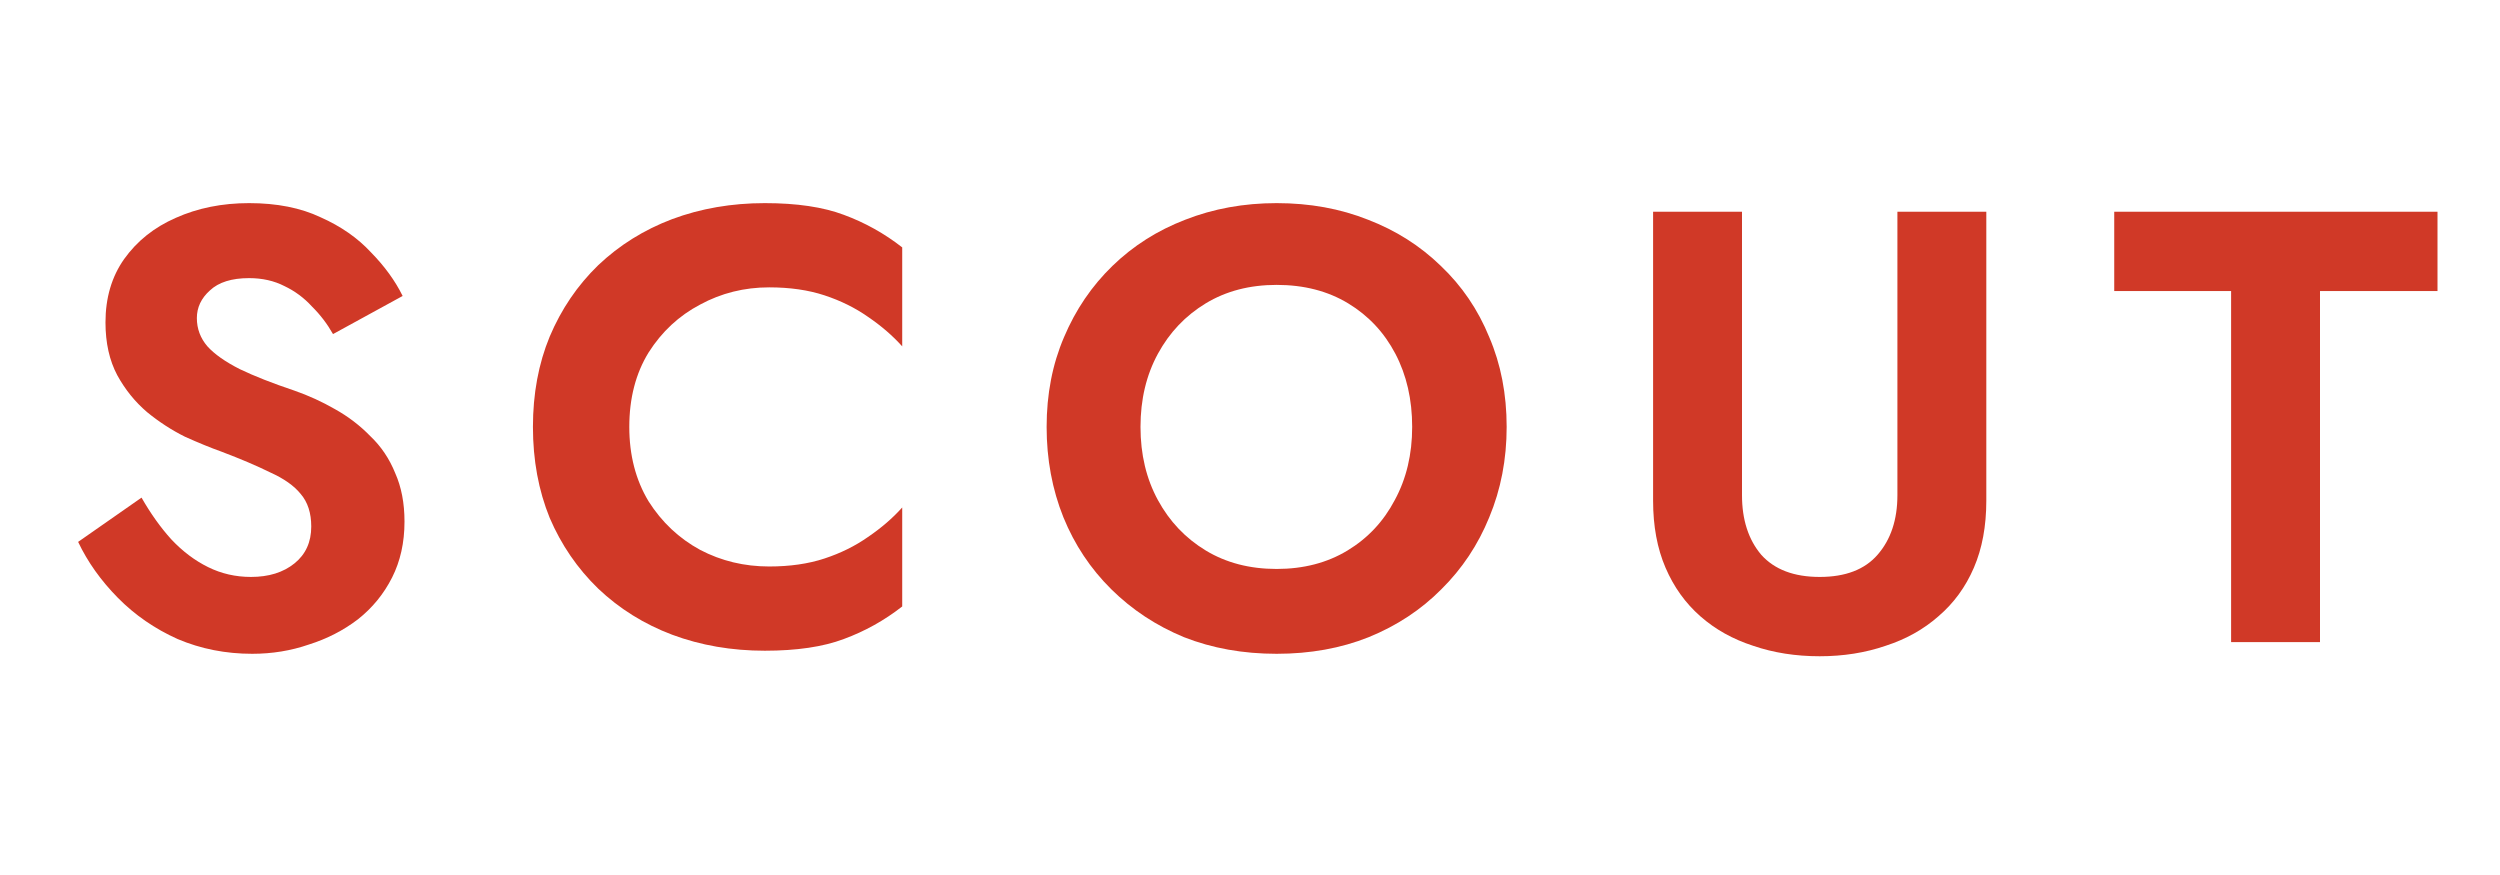
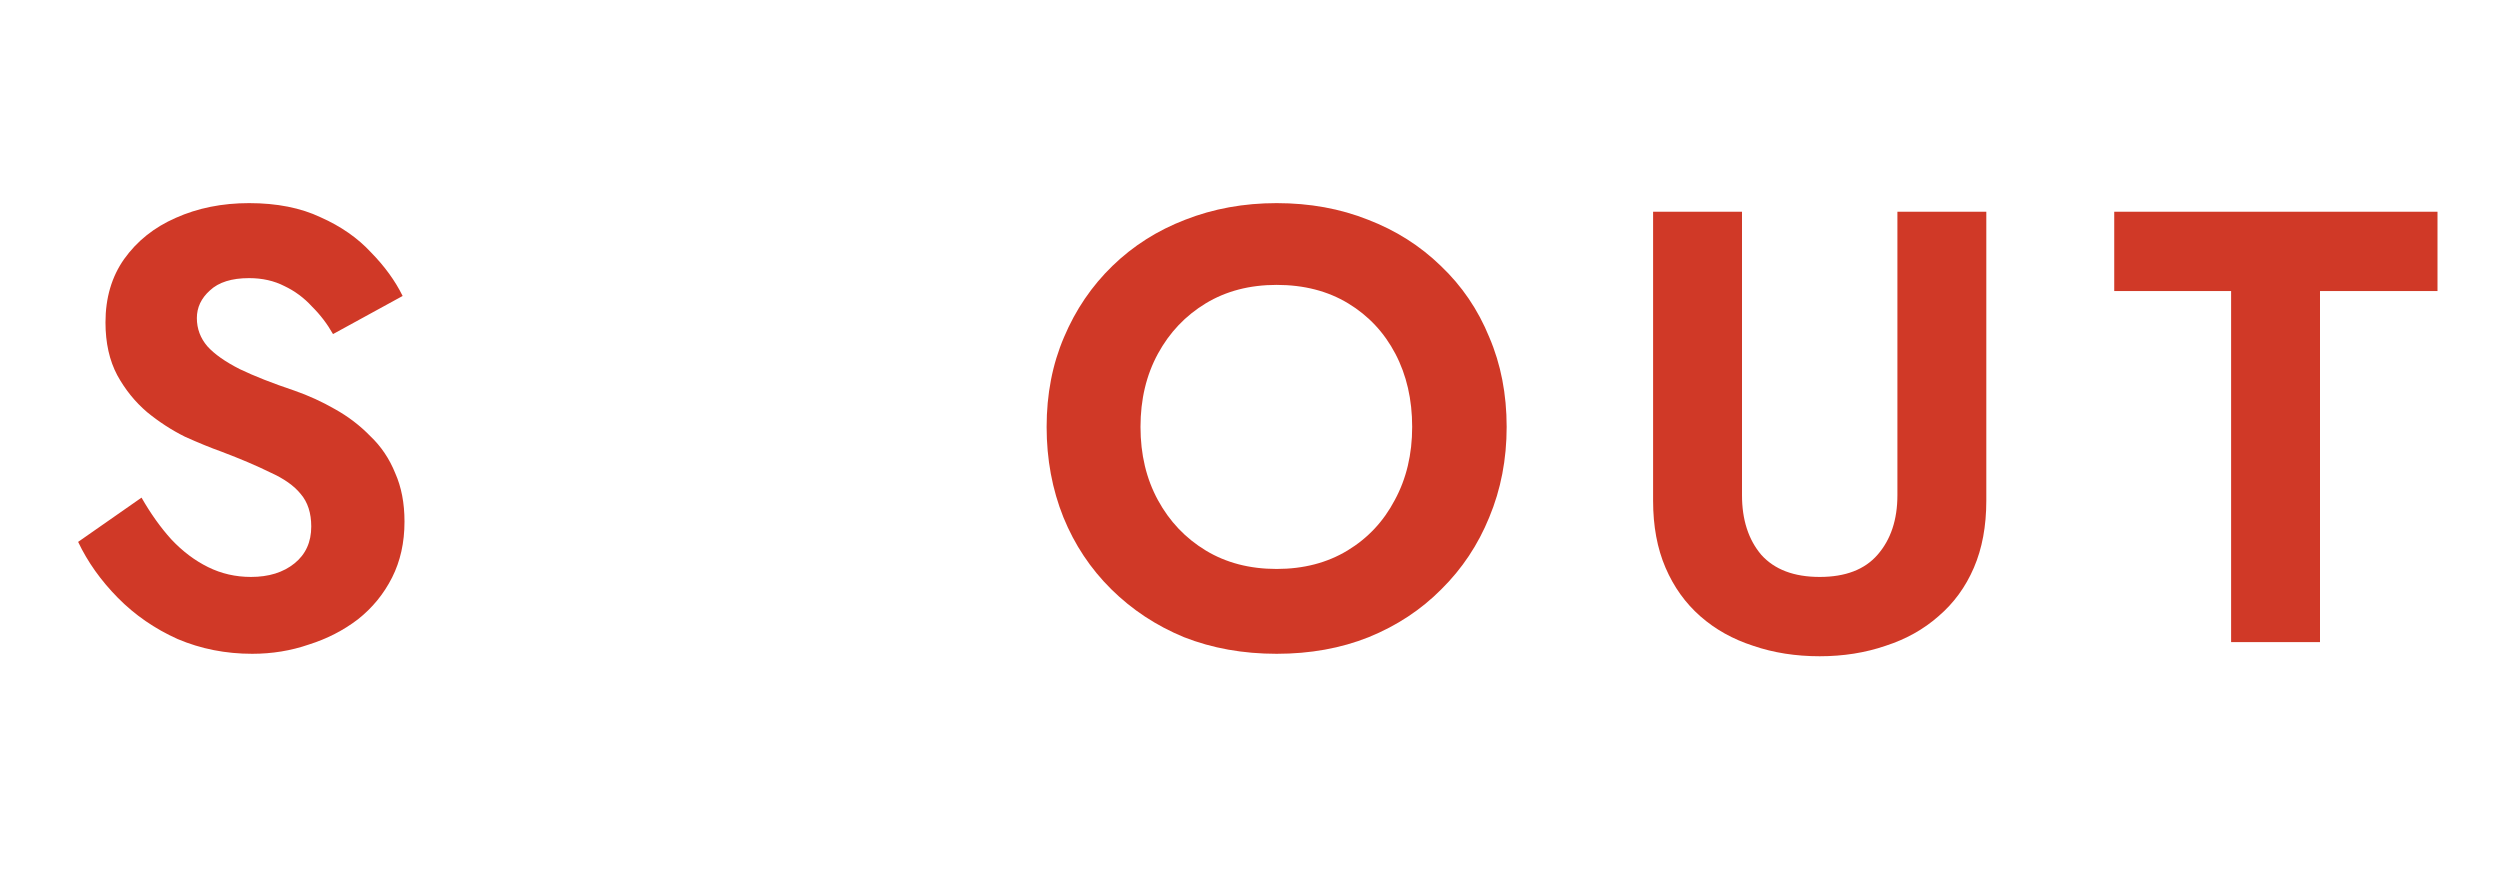
<svg xmlns="http://www.w3.org/2000/svg" width="160" height="56" viewBox="0 0 160 56" fill="none">
  <path d="M9.058 31.848L5 34.681C5.61 35.967 6.459 37.16 7.546 38.262C8.634 39.364 9.907 40.242 11.366 40.898C12.851 41.528 14.443 41.843 16.14 41.843C17.414 41.843 18.62 41.646 19.761 41.252C20.928 40.885 21.976 40.347 22.904 39.639C23.833 38.905 24.562 38.013 25.093 36.963C25.623 35.914 25.888 34.721 25.888 33.383C25.888 32.202 25.689 31.166 25.291 30.274C24.92 29.356 24.39 28.569 23.7 27.913C23.037 27.231 22.281 26.654 21.432 26.182C20.61 25.71 19.748 25.316 18.846 25.001C17.44 24.529 16.273 24.07 15.345 23.624C14.416 23.152 13.727 22.667 13.276 22.168C12.825 21.644 12.599 21.04 12.599 20.358C12.599 19.676 12.878 19.086 13.435 18.587C13.992 18.063 14.828 17.8 15.941 17.8C16.79 17.8 17.546 17.971 18.209 18.312C18.872 18.627 19.456 19.06 19.96 19.611C20.491 20.135 20.942 20.726 21.313 21.381L25.769 18.942C25.291 17.971 24.615 17.04 23.74 16.148C22.891 15.23 21.817 14.482 20.517 13.905C19.244 13.302 17.719 13 15.941 13C14.217 13 12.652 13.315 11.247 13.944C9.867 14.548 8.767 15.427 7.944 16.581C7.149 17.709 6.751 19.06 6.751 20.634C6.751 21.945 7.003 23.073 7.507 24.018C8.011 24.936 8.647 25.723 9.416 26.379C10.186 27.008 10.995 27.533 11.843 27.953C12.719 28.346 13.488 28.661 14.151 28.897C15.398 29.369 16.445 29.815 17.294 30.235C18.17 30.628 18.82 31.087 19.244 31.612C19.695 32.137 19.92 32.832 19.92 33.697C19.92 34.694 19.562 35.481 18.846 36.058C18.13 36.636 17.201 36.924 16.061 36.924C15.079 36.924 14.164 36.714 13.316 36.294C12.467 35.875 11.684 35.285 10.968 34.524C10.278 33.763 9.642 32.871 9.058 31.848Z" fill="#D03927" />
-   <path d="M40.275 27.323C40.275 25.487 40.686 23.9 41.508 22.562C42.357 21.224 43.458 20.201 44.811 19.492C46.163 18.758 47.636 18.391 49.227 18.391C50.553 18.391 51.734 18.561 52.768 18.902C53.803 19.243 54.731 19.702 55.553 20.279C56.402 20.857 57.131 21.486 57.742 22.168V15.833C56.601 14.941 55.354 14.246 54.002 13.748C52.675 13.249 50.991 13 48.949 13C46.827 13 44.85 13.341 43.02 14.023C41.217 14.705 39.638 15.689 38.285 16.974C36.959 18.26 35.925 19.781 35.182 21.539C34.466 23.27 34.108 25.198 34.108 27.323C34.108 29.448 34.466 31.389 35.182 33.147C35.925 34.878 36.959 36.386 38.285 37.672C39.638 38.957 41.217 39.941 43.02 40.623C44.85 41.305 46.827 41.646 48.949 41.646C50.991 41.646 52.675 41.397 54.002 40.898C55.354 40.4 56.601 39.705 57.742 38.813V32.478C57.131 33.16 56.402 33.789 55.553 34.366C54.731 34.944 53.803 35.403 52.768 35.744C51.734 36.085 50.553 36.255 49.227 36.255C47.636 36.255 46.163 35.901 44.811 35.193C43.458 34.458 42.357 33.422 41.508 32.084C40.686 30.72 40.275 29.133 40.275 27.323Z" fill="#D03927" />
  <path d="M72.992 27.323C72.992 25.565 73.363 24.005 74.106 22.64C74.848 21.276 75.87 20.201 77.169 19.414C78.469 18.627 79.981 18.233 81.705 18.233C83.456 18.233 84.981 18.627 86.281 19.414C87.58 20.201 88.588 21.276 89.304 22.64C90.02 24.005 90.379 25.565 90.379 27.323C90.379 29.081 90.007 30.641 89.265 32.005C88.548 33.37 87.54 34.445 86.241 35.232C84.941 36.019 83.429 36.413 81.705 36.413C79.981 36.413 78.469 36.019 77.169 35.232C75.87 34.445 74.848 33.37 74.106 32.005C73.363 30.641 72.992 29.081 72.992 27.323ZM66.984 27.323C66.984 29.395 67.342 31.323 68.058 33.107C68.774 34.865 69.795 36.399 71.121 37.711C72.448 39.023 73.999 40.046 75.777 40.78C77.58 41.489 79.556 41.843 81.705 41.843C83.853 41.843 85.816 41.489 87.594 40.78C89.397 40.046 90.949 39.023 92.249 37.711C93.575 36.399 94.596 34.865 95.312 33.107C96.055 31.323 96.426 29.395 96.426 27.323C96.426 25.224 96.055 23.309 95.312 21.578C94.596 19.82 93.562 18.299 92.209 17.014C90.883 15.728 89.331 14.745 87.554 14.062C85.776 13.354 83.827 13 81.705 13C79.609 13 77.66 13.354 75.856 14.062C74.079 14.745 72.527 15.728 71.201 17.014C69.875 18.299 68.84 19.82 68.098 21.578C67.355 23.309 66.984 25.224 66.984 27.323Z" fill="#D03927" />
  <path d="M105.798 13.551V32.045C105.798 33.671 106.063 35.101 106.594 36.334C107.124 37.567 107.867 38.603 108.822 39.442C109.777 40.282 110.904 40.911 112.204 41.331C113.504 41.777 114.923 42 116.461 42C117.973 42 119.379 41.777 120.679 41.331C121.978 40.911 123.106 40.282 124.06 39.442C125.042 38.603 125.798 37.567 126.328 36.334C126.859 35.101 127.124 33.671 127.124 32.045V13.551H121.434V31.691C121.434 33.265 121.01 34.537 120.161 35.508C119.339 36.452 118.106 36.924 116.461 36.924C114.817 36.924 113.57 36.452 112.721 35.508C111.899 34.537 111.488 33.265 111.488 31.691V13.551H105.798Z" fill="#D03927" />
  <path d="M135.311 18.627H142.791V41.095H148.48V18.627H156V13.551H135.311V18.627Z" fill="#D03927" />
</svg>